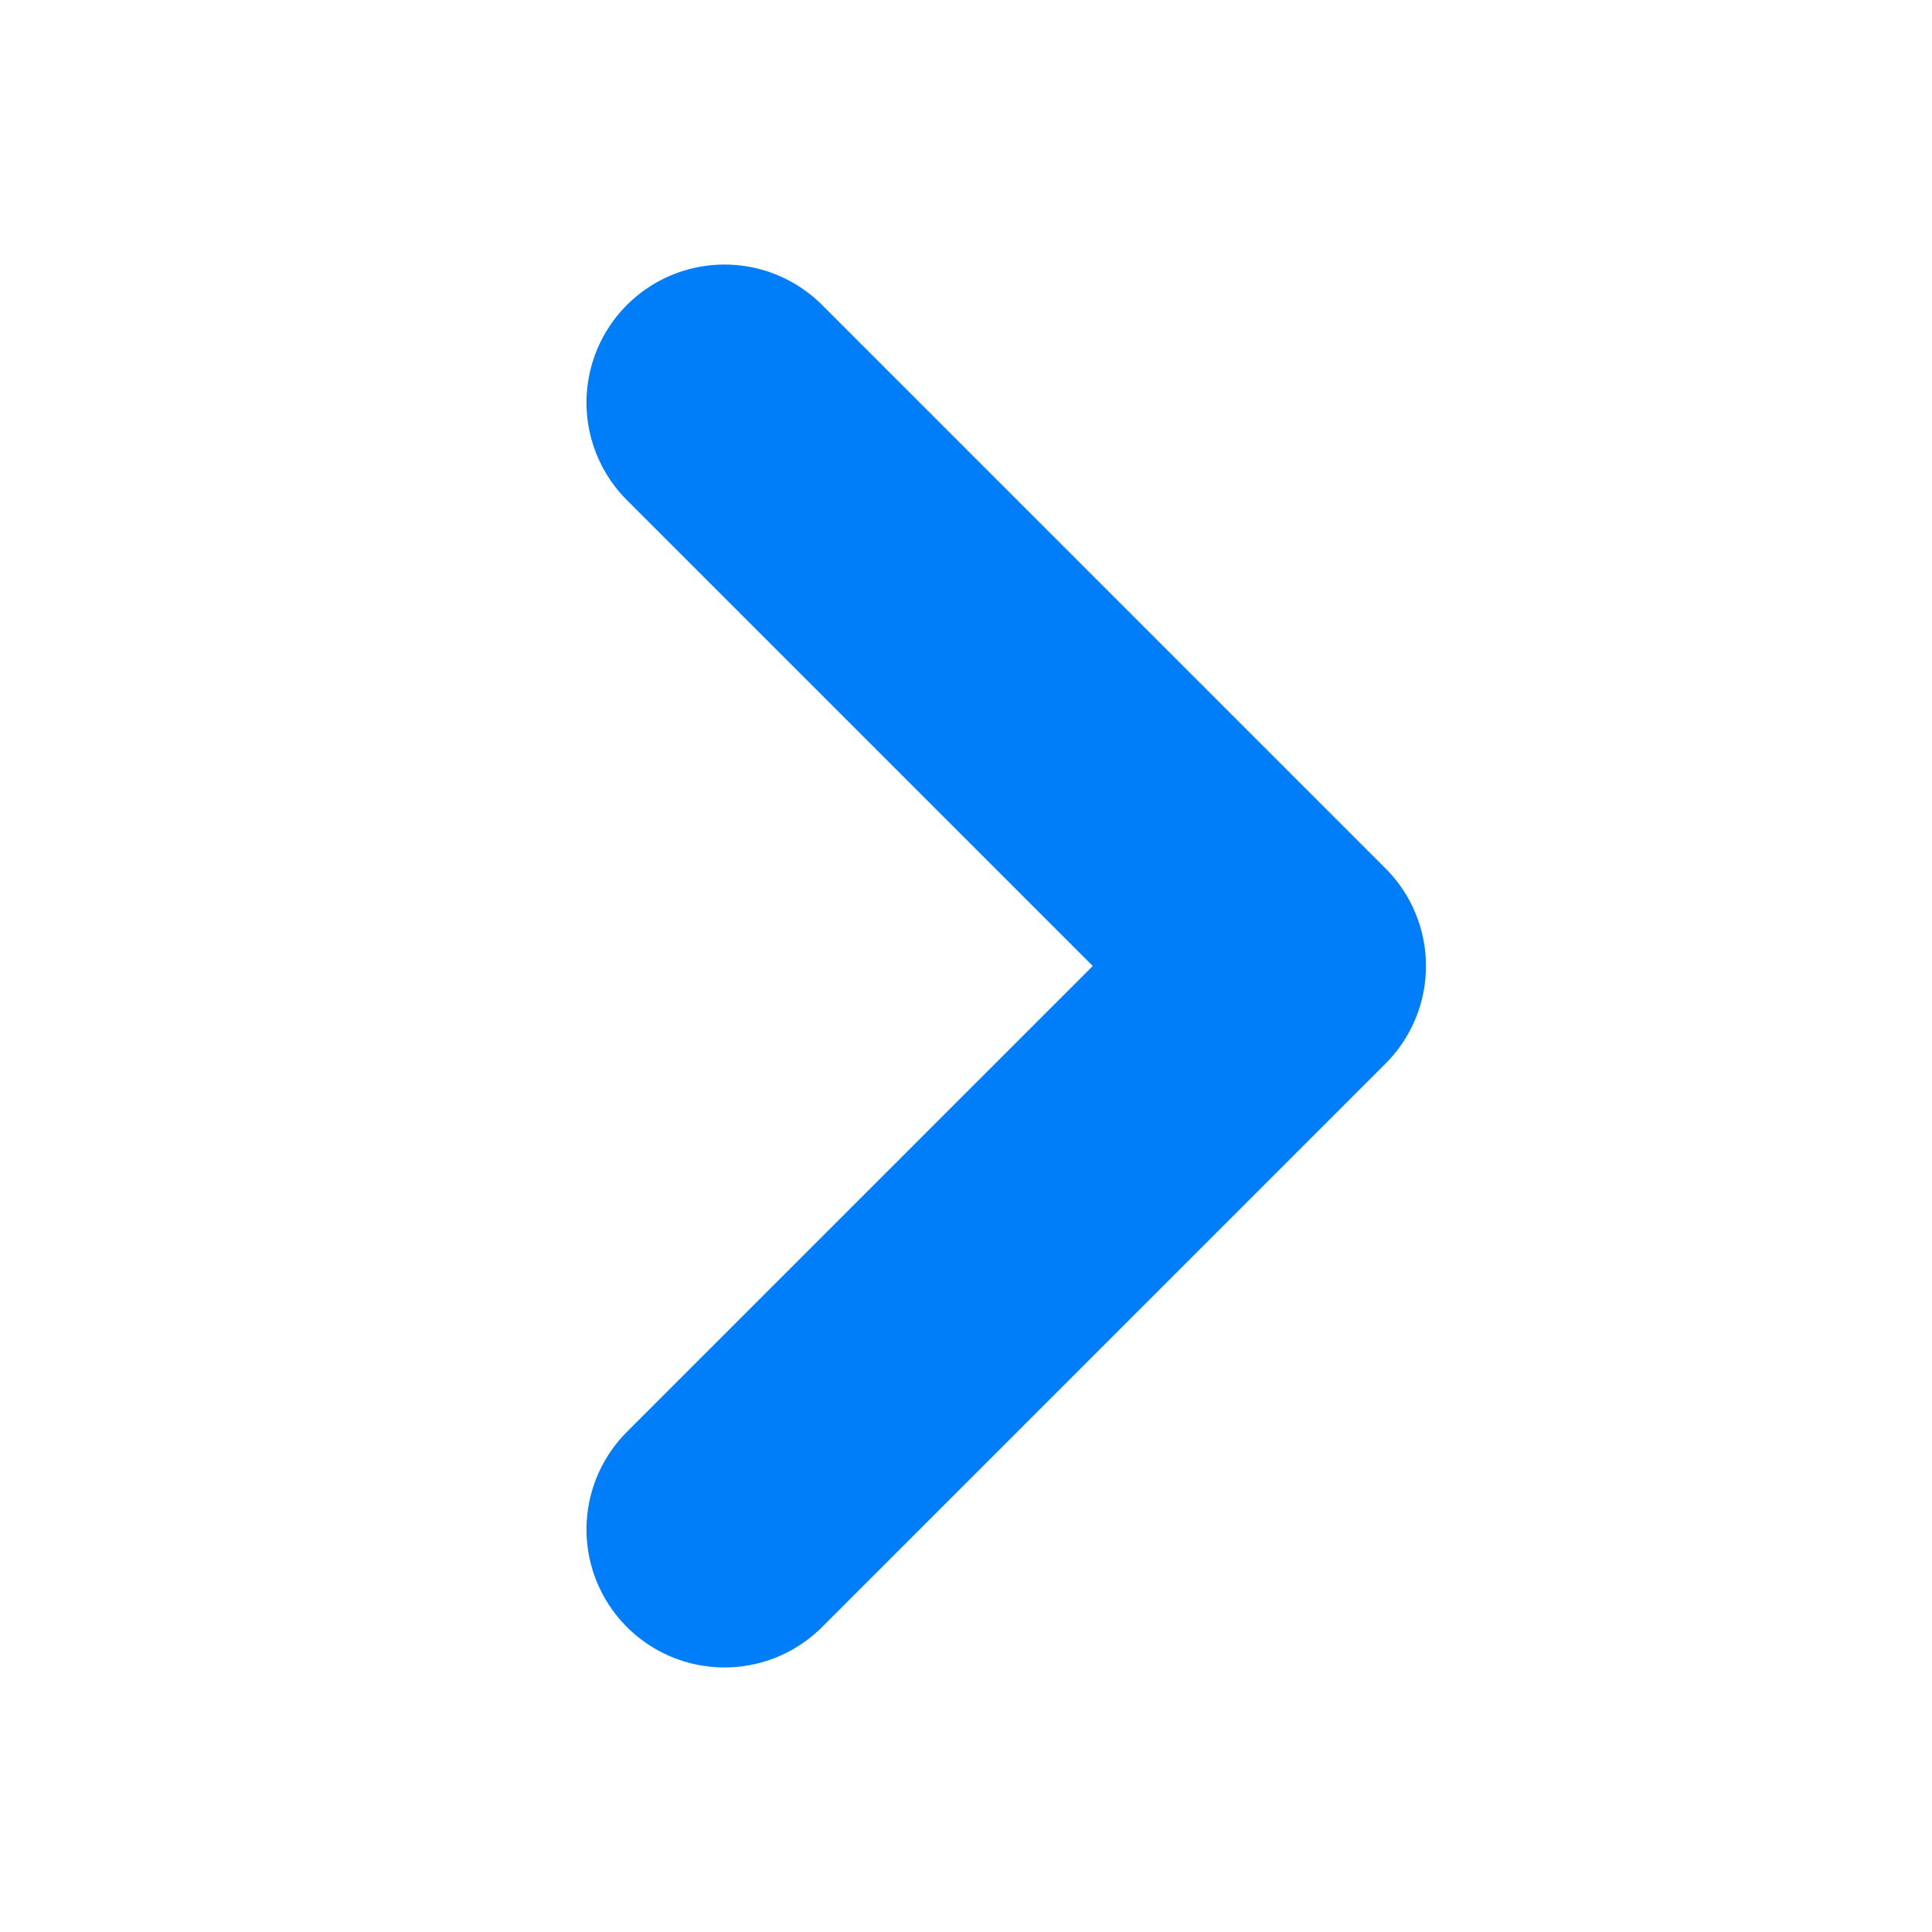
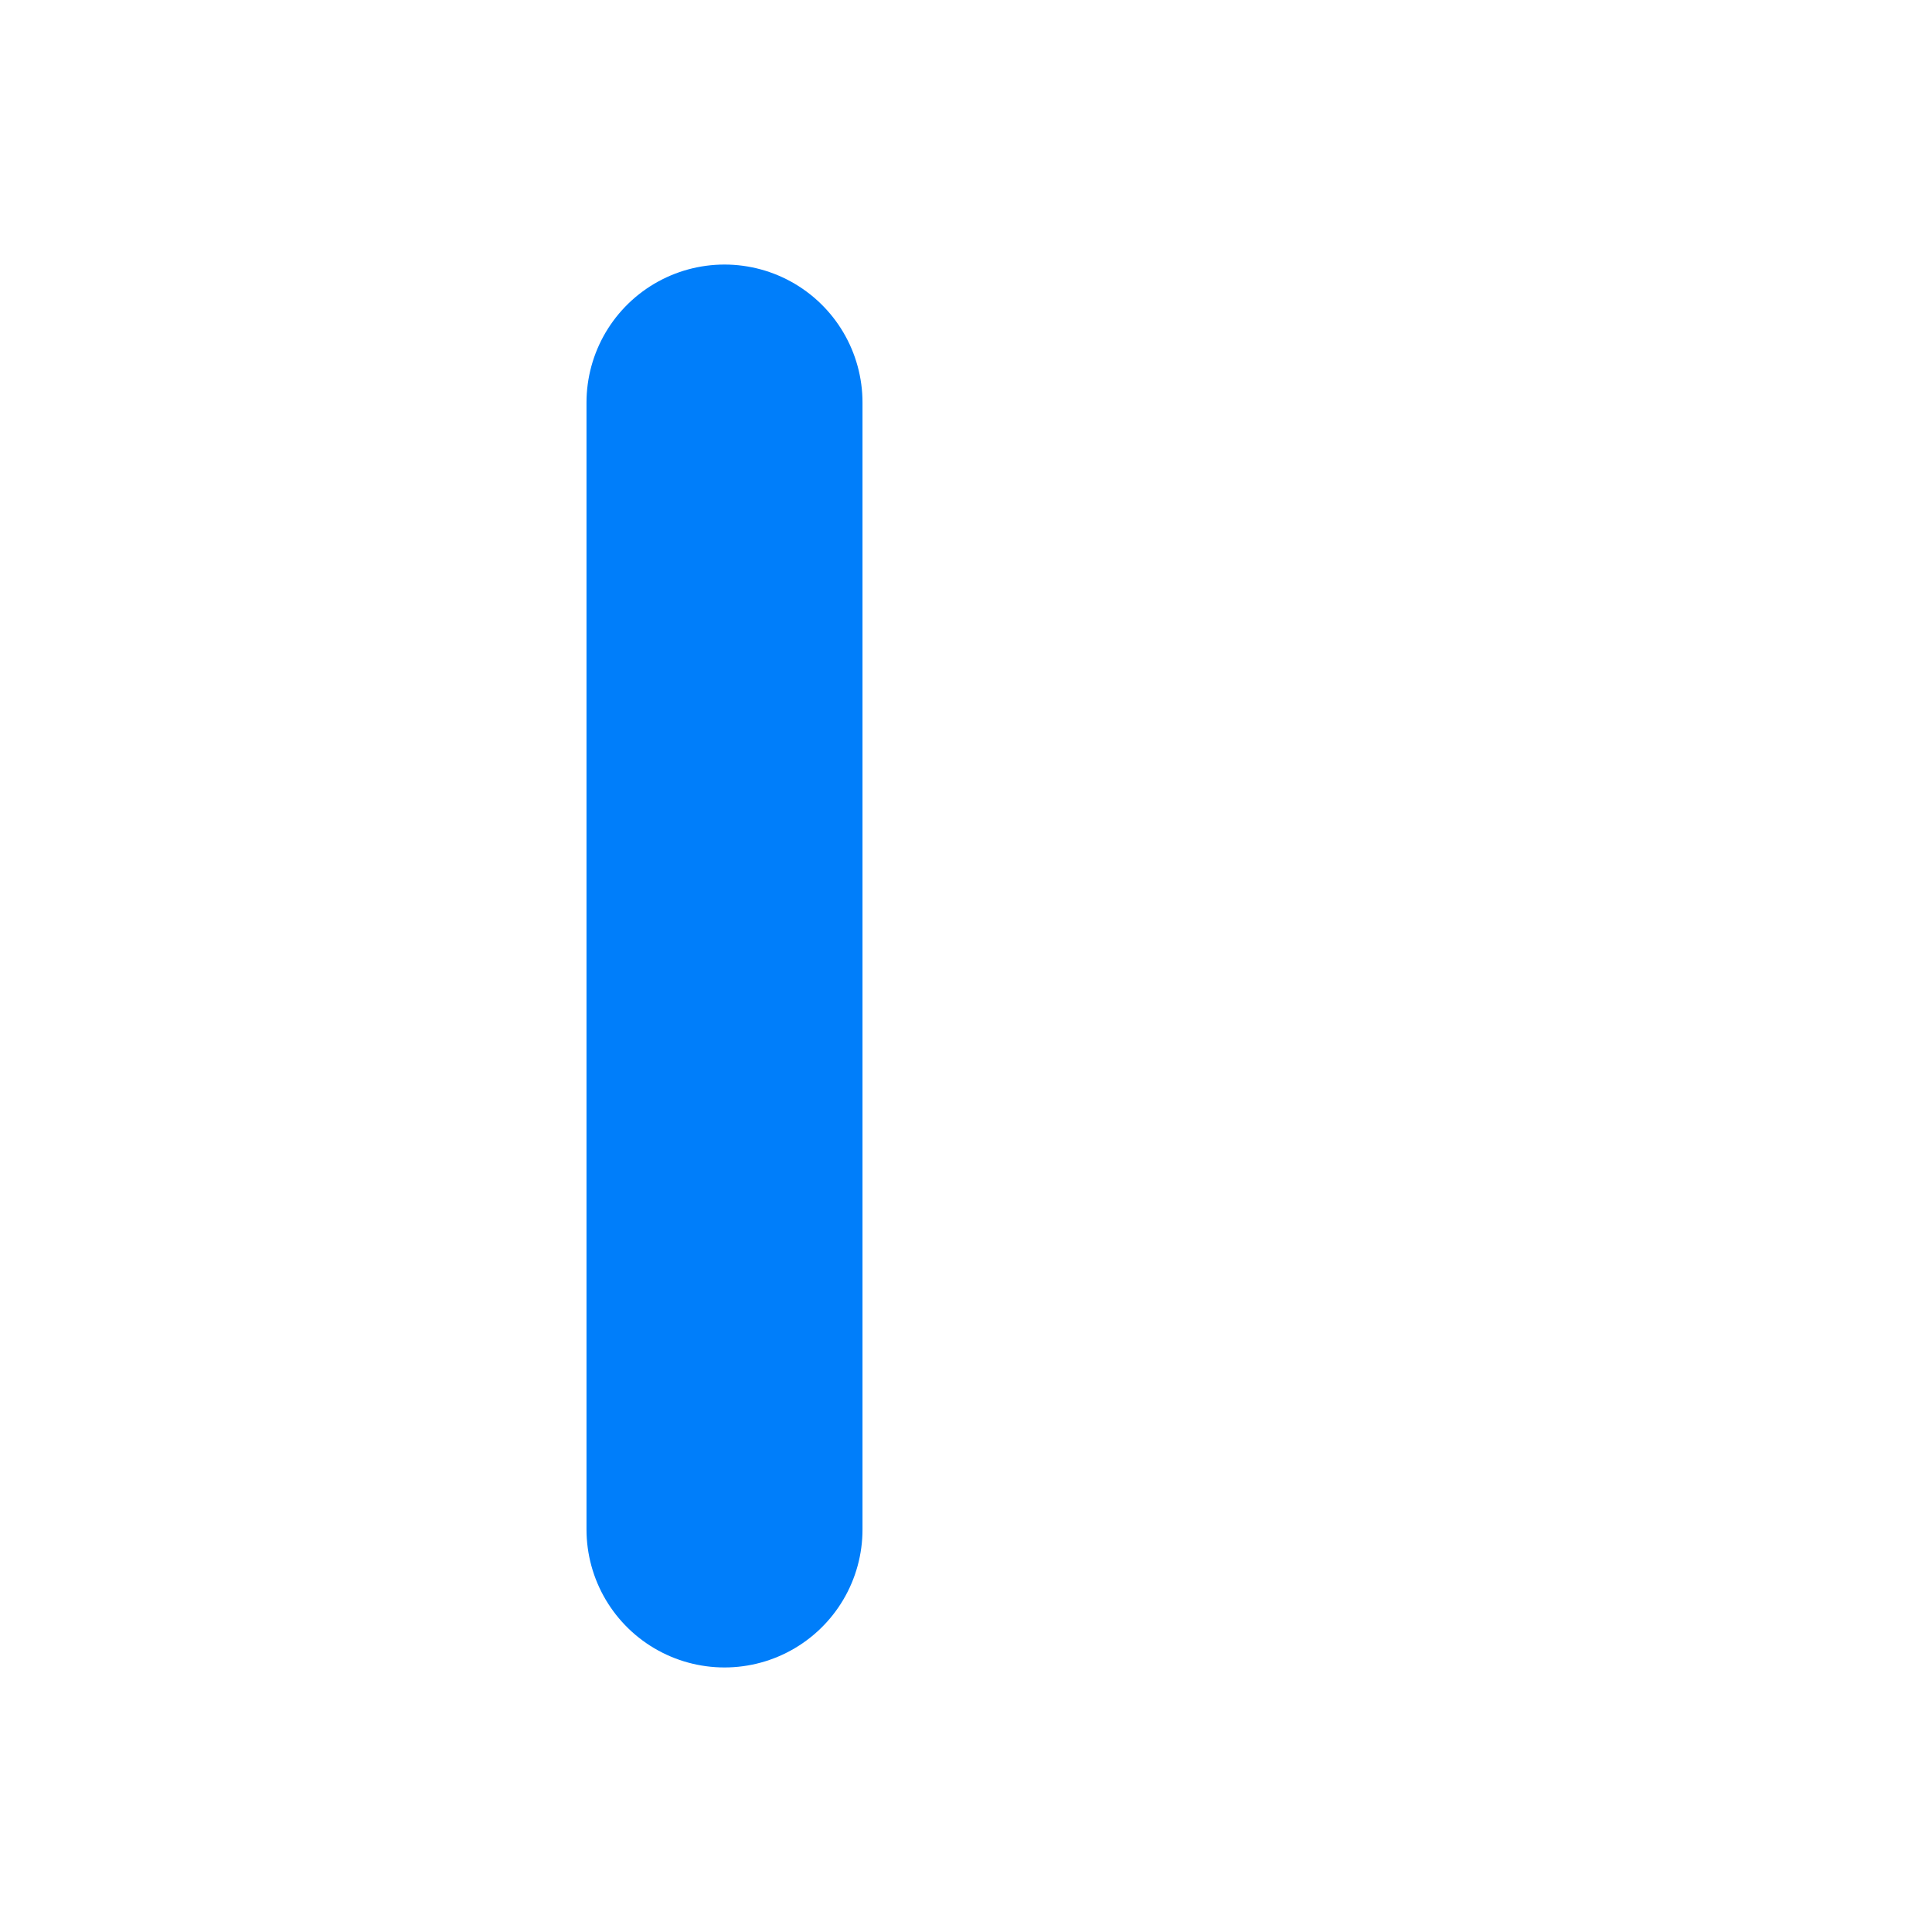
<svg xmlns="http://www.w3.org/2000/svg" width="14" height="14" viewBox="0 0 14 14" fill="none">
  <g id="chevron-right">
-     <path id="Vector" d="M5.25 2.917L9.333 7L5.25 11.083" stroke="#007EFA" stroke-width="2" stroke-linecap="round" stroke-linejoin="round" />
+     <path id="Vector" d="M5.25 2.917L5.25 11.083" stroke="#007EFA" stroke-width="2" stroke-linecap="round" stroke-linejoin="round" />
  </g>
</svg>